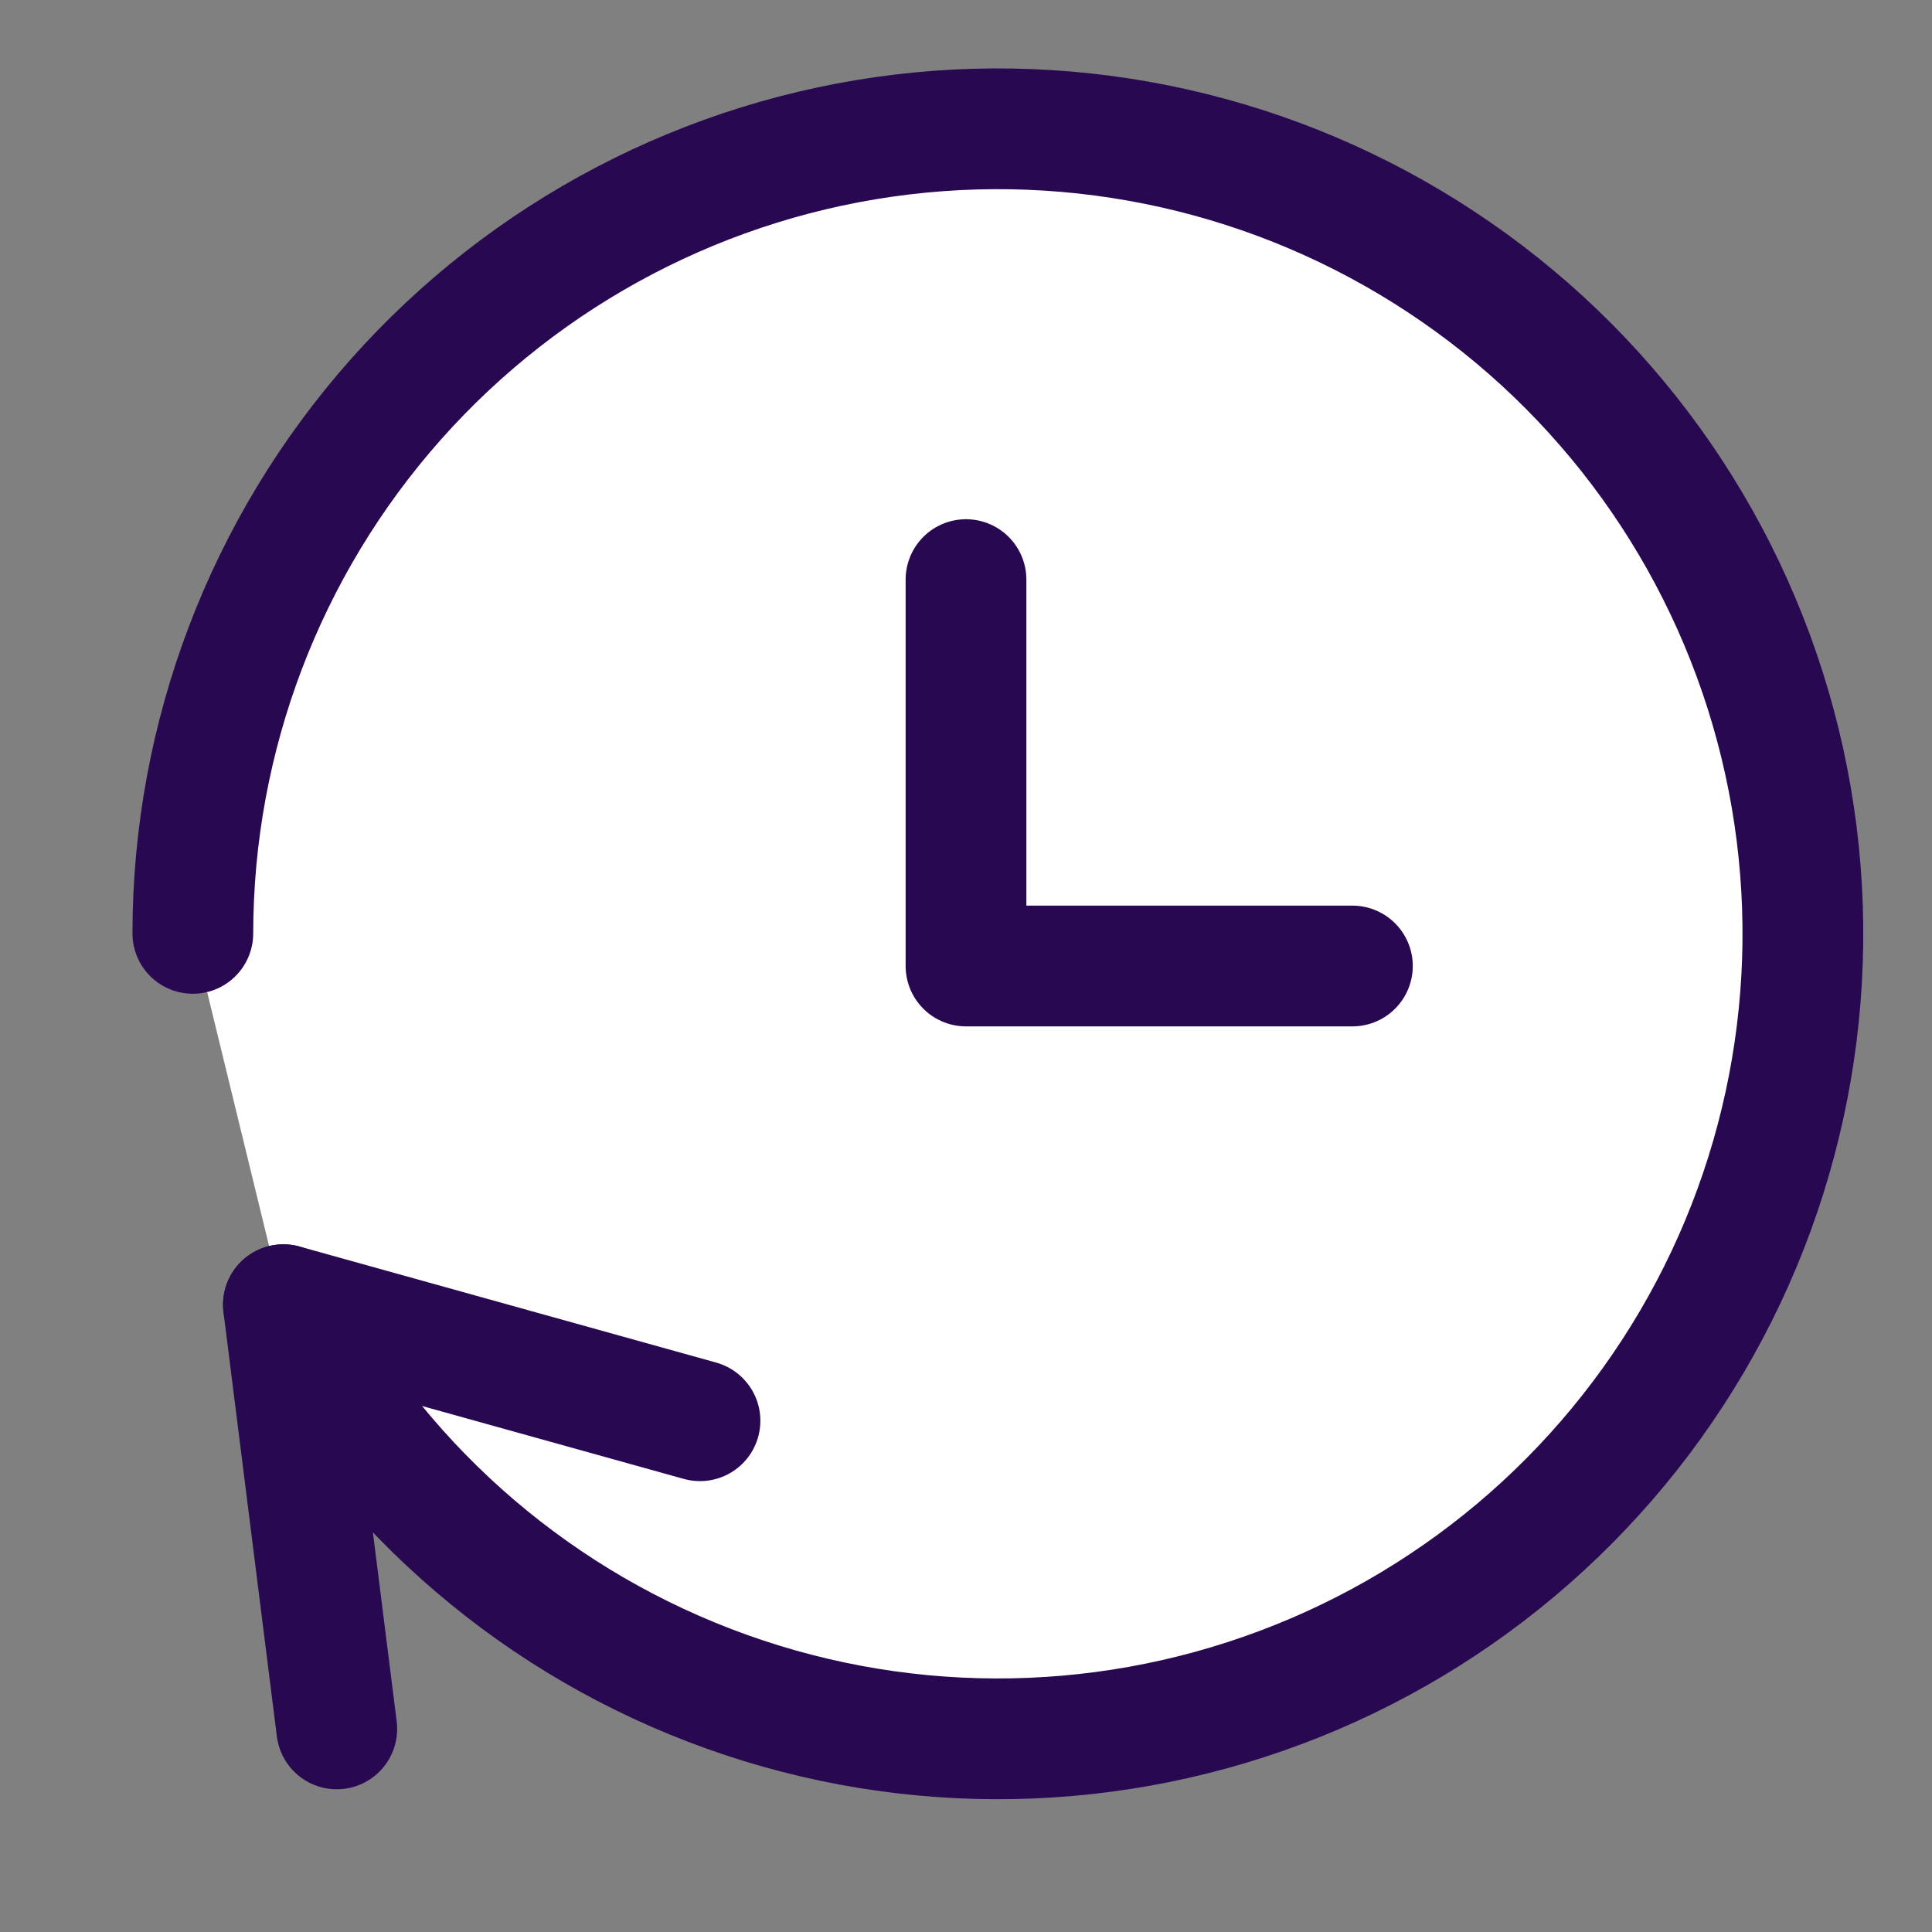
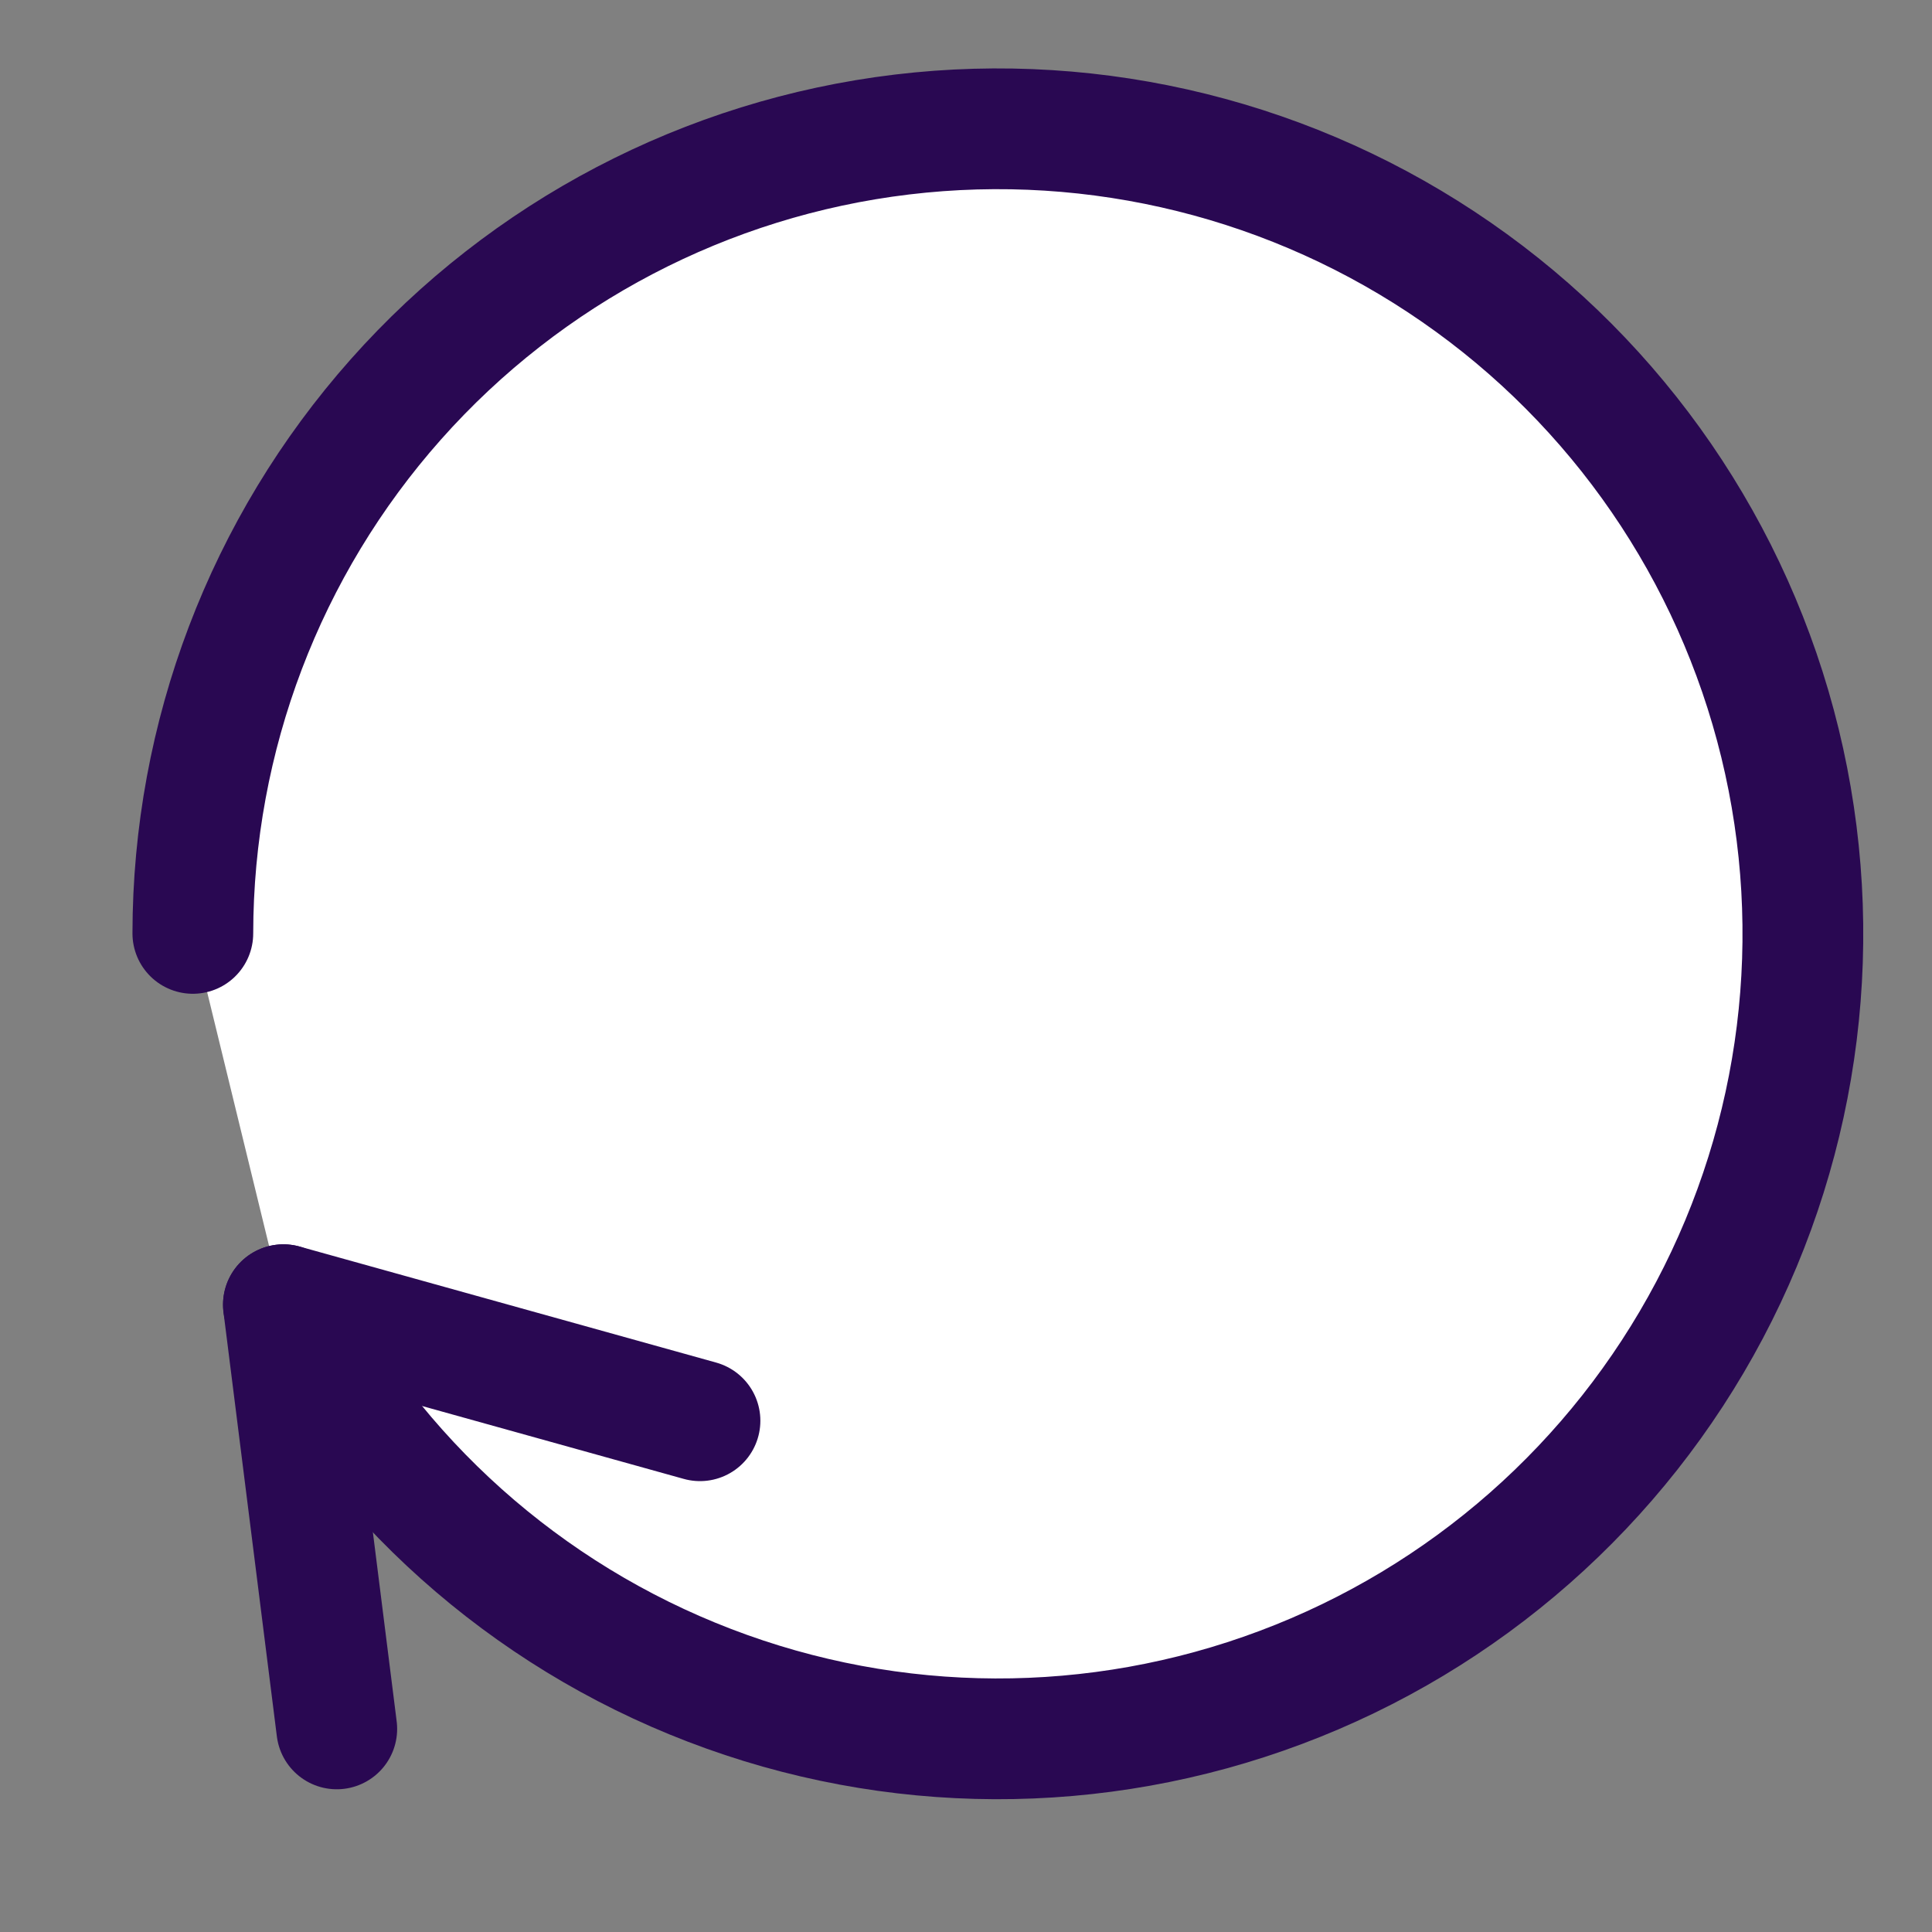
<svg xmlns="http://www.w3.org/2000/svg" width="16" height="16" viewBox="0 0 16 16" fill="none">
  <rect x="0" y="0" width="16" height="16" fill="#808080" stroke="none" />
  <path d="M2.347 10.805C3.098 12.252 4.353 13.373 5.875 13.957C7.397 14.542 9.08 14.548 10.606 13.975C12.132 13.403 13.396 12.29 14.158 10.849C14.92 9.408 15.127 7.738 14.741 6.154C14.355 4.571 13.402 3.183 12.062 2.255C10.722 1.326 9.089 0.92 7.47 1.114C5.852 1.308 4.36 2.089 3.278 3.308C2.196 4.527 1.598 6.1 1.597 7.73" fill="white" />
  <path d="M2.347 10.805C3.098 12.252 4.353 13.373 5.875 13.957C7.397 14.542 9.08 14.548 10.606 13.975C12.132 13.403 13.396 12.29 14.158 10.849C14.92 9.408 15.127 7.738 14.741 6.154C14.355 4.571 13.402 3.183 12.062 2.255C10.722 1.326 9.089 0.92 7.47 1.114C5.852 1.308 4.36 2.089 3.278 3.308C2.196 4.527 1.598 6.1 1.597 7.73" stroke="#290852" stroke-miterlimit="10" stroke-linecap="round" stroke-linejoin="round" />
  <path d="M8.267 11.733C10.476 11.733 12.267 9.943 12.267 7.733C12.267 5.524 10.476 3.733 8.267 3.733C6.058 3.733 4.267 5.524 4.267 7.733C4.267 9.943 6.058 11.733 8.267 11.733Z" fill="white" />
-   <path d="M8 4.8V8H11.2" stroke="#290852" stroke-miterlimit="10" stroke-linecap="round" stroke-linejoin="round" />
  <path d="M2.789 14.318L2.347 10.805L5.797 11.766" stroke="#290852" stroke-miterlimit="10" stroke-linecap="round" stroke-linejoin="round" />
</svg>